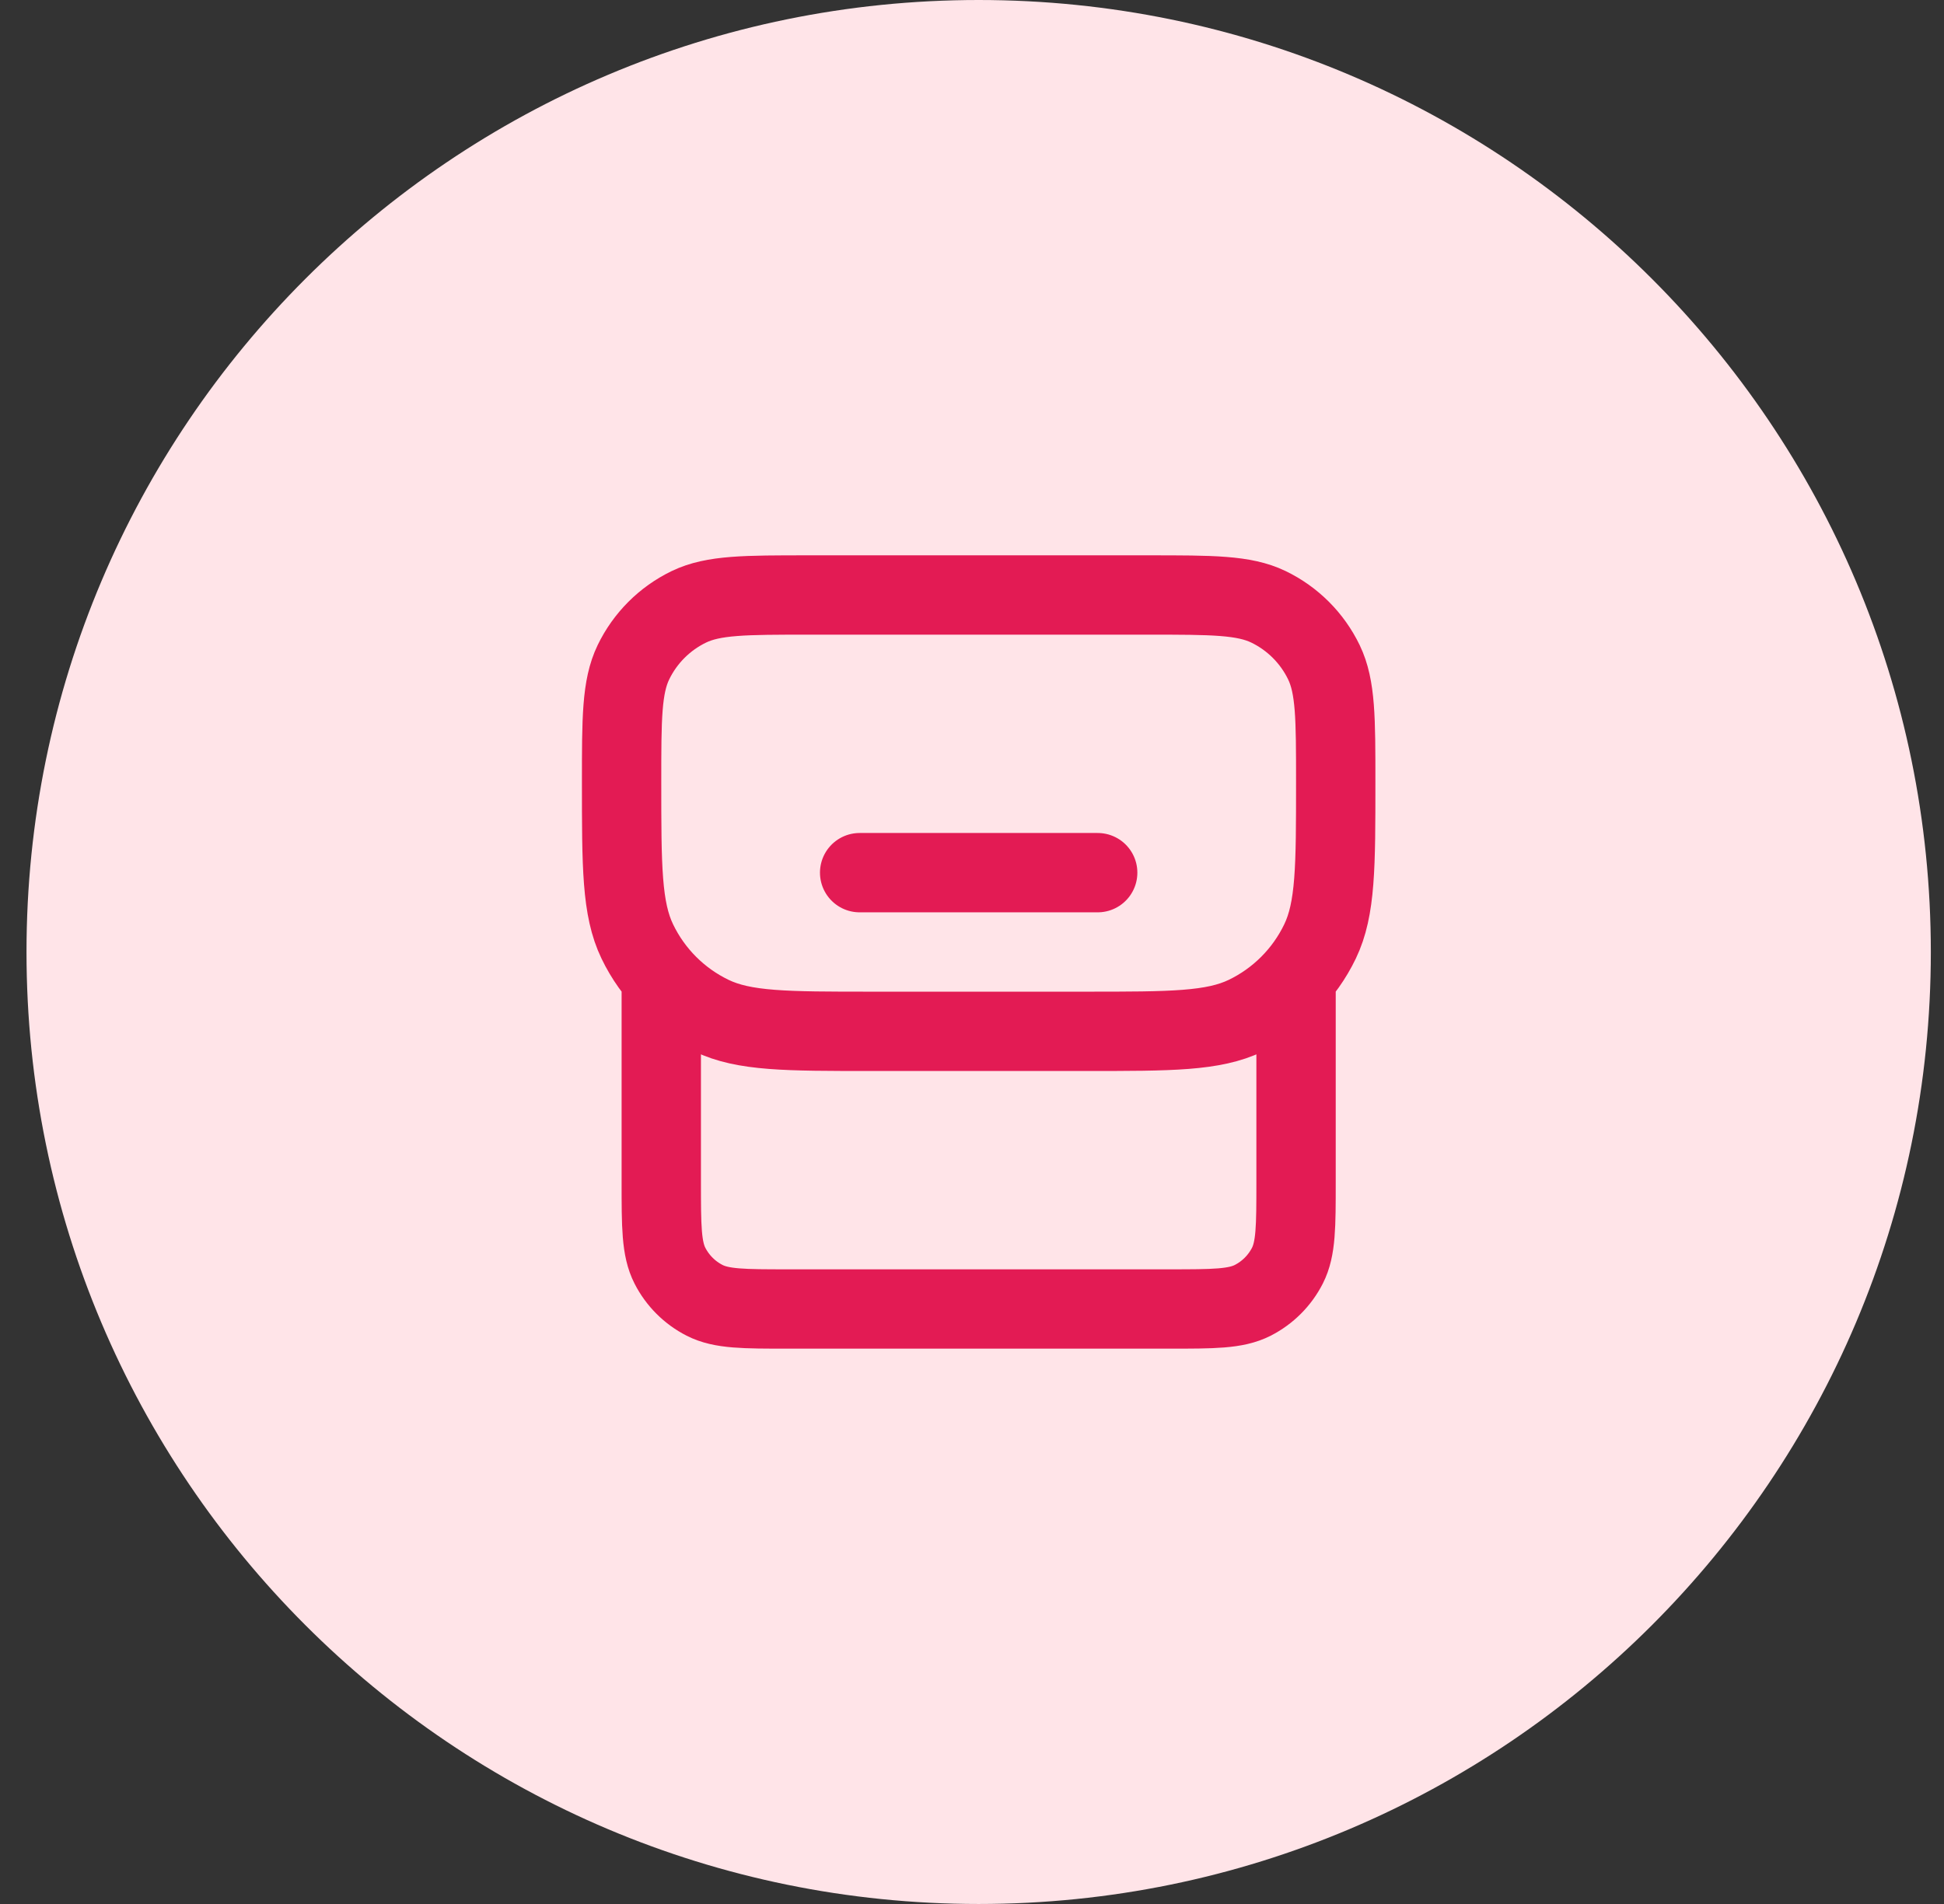
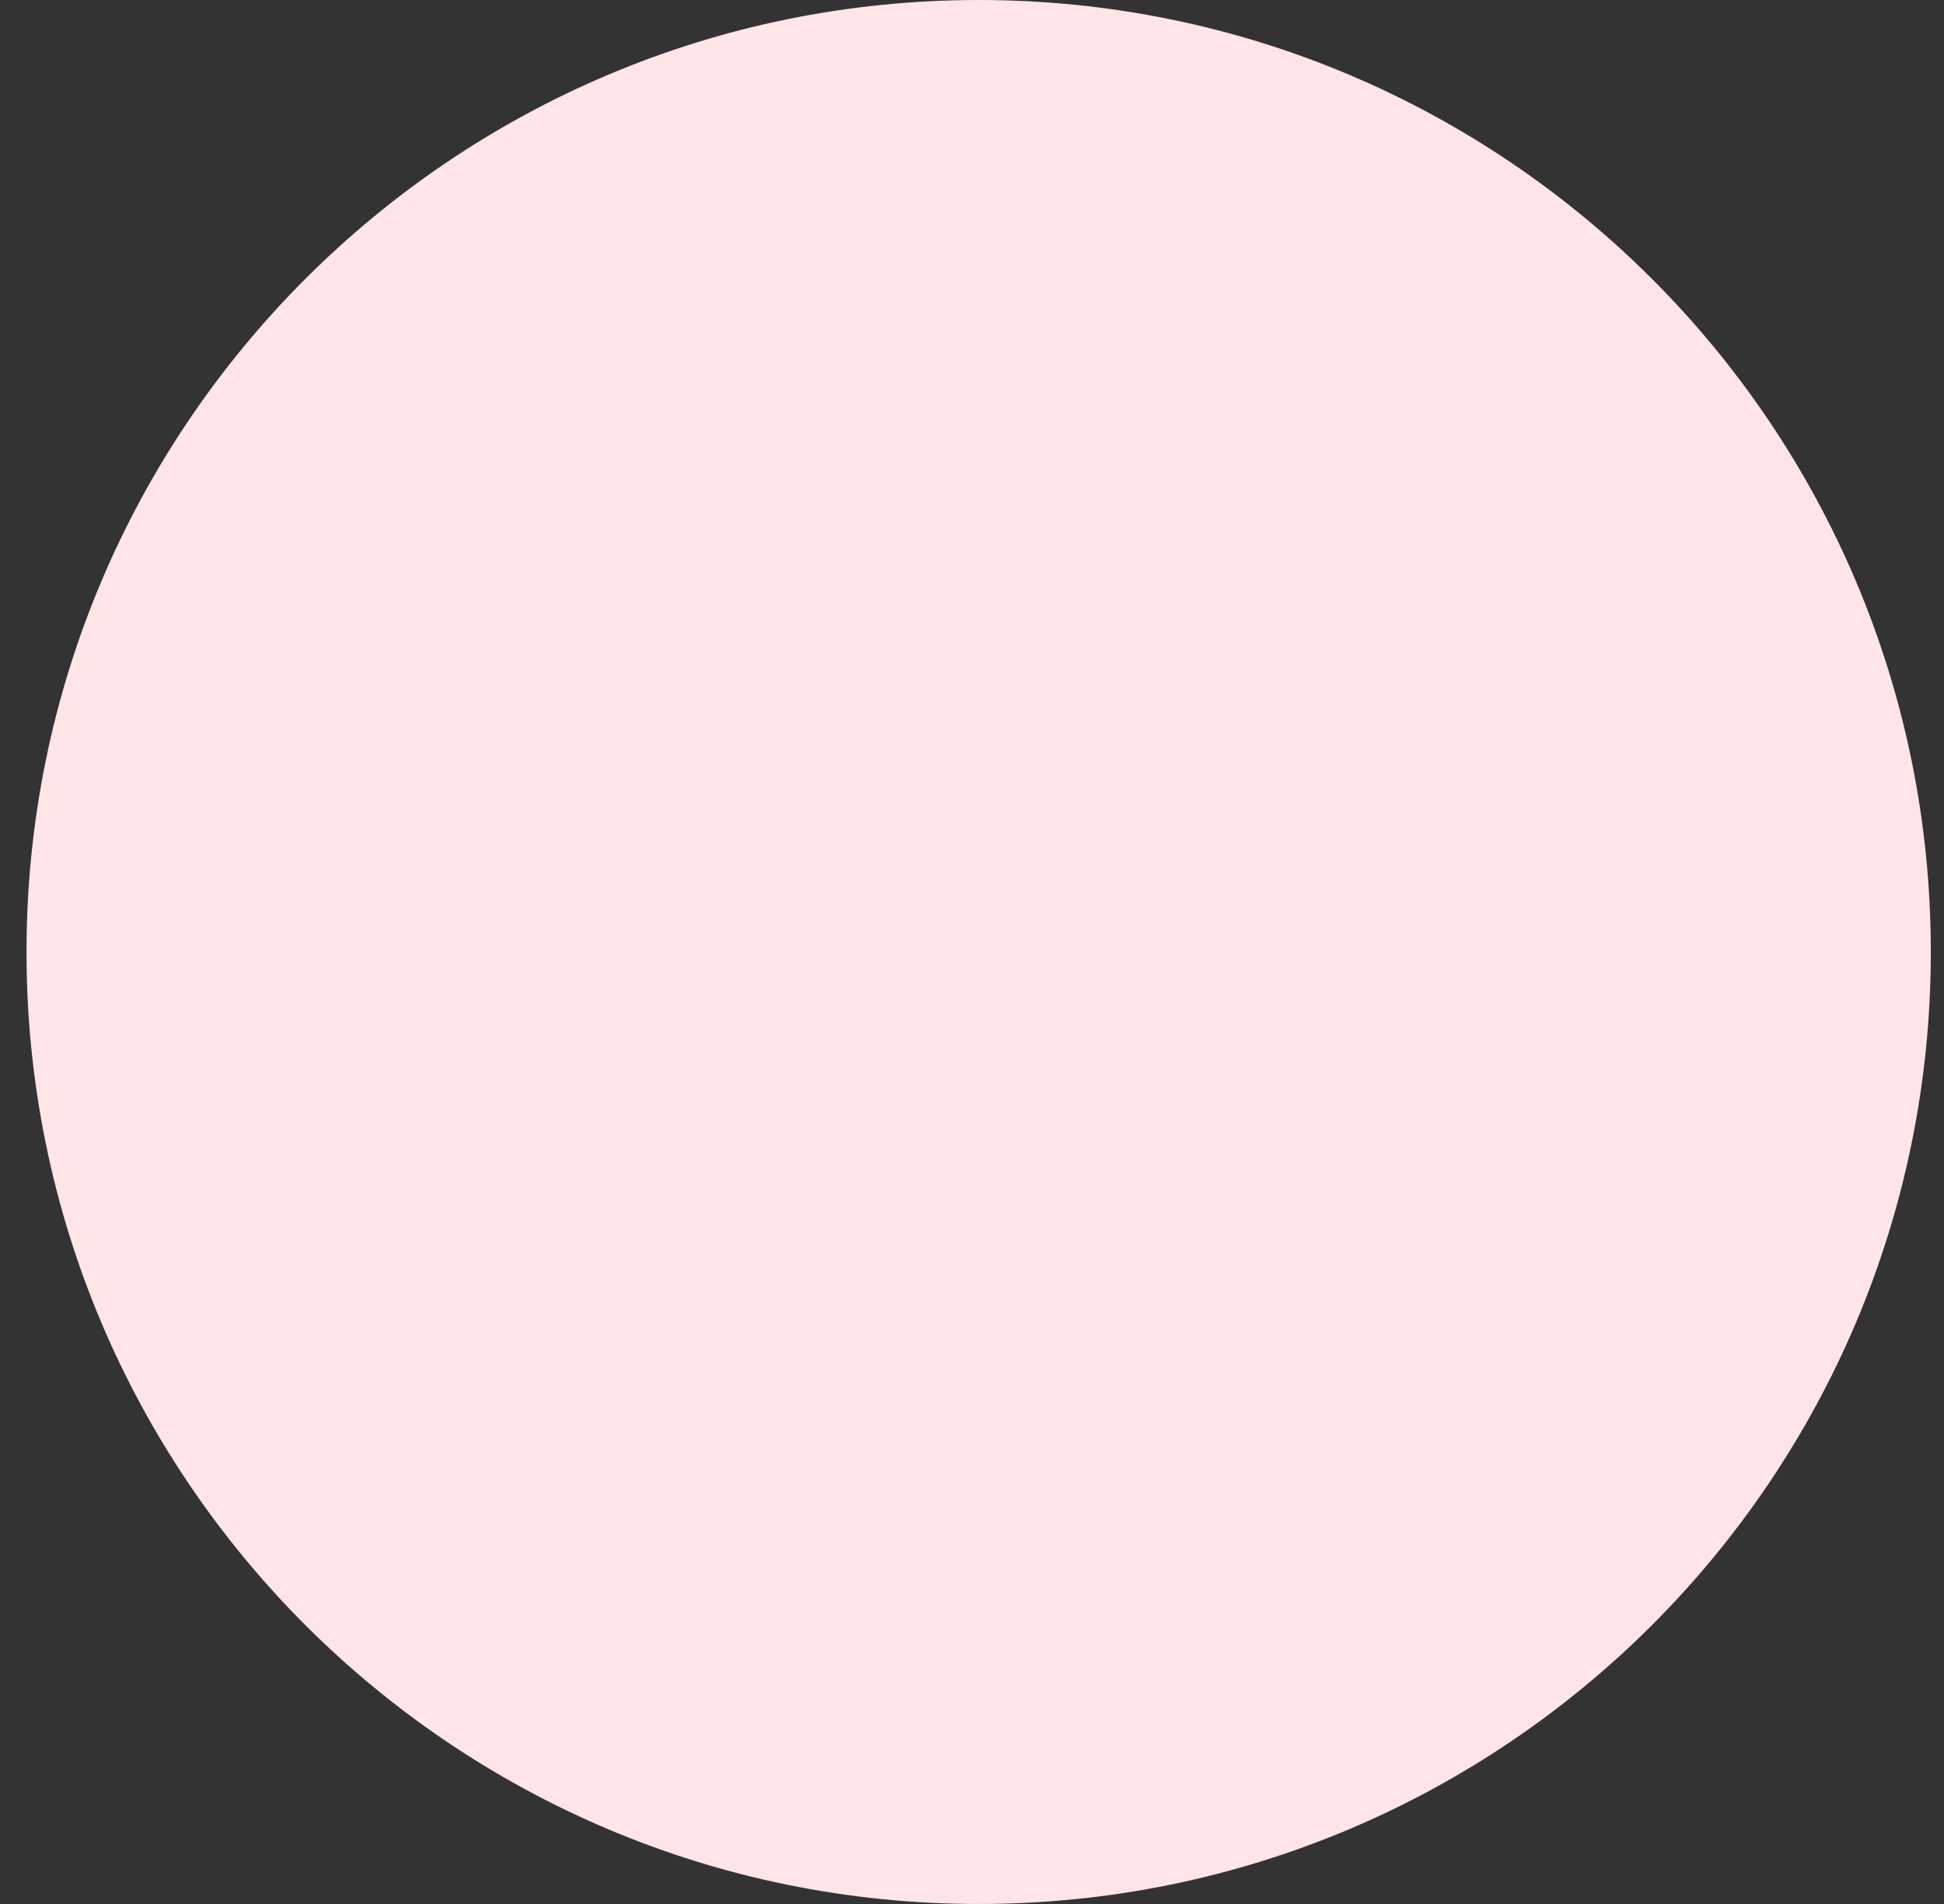
<svg xmlns="http://www.w3.org/2000/svg" width="49" height="48" viewBox="0 0 49 48" fill="none">
  <rect x="0" y="0" width="49" height="48" fill="#333333" stroke="none" />
  <path d="M0.668 24C0.668 10.745 11.413 0 24.668 0C37.923 0 48.668 10.745 48.668 24C48.668 37.255 37.923 48 24.668 48C11.413 48 0.668 37.255 0.668 24Z" fill="#FFE4E8" />
-   <path d="M32.668 25V29.8C32.668 30.92 32.668 31.48 32.45 31.908C32.258 32.284 31.952 32.59 31.576 32.782C31.148 33 30.588 33 29.468 33H19.868C18.748 33 18.188 33 17.76 32.782C17.384 32.59 17.078 32.284 16.886 31.908C16.668 31.48 16.668 30.92 16.668 29.8V25M21.668 22H27.668M21.954 26H27.382C29.515 26 30.581 26 31.404 25.604C32.22 25.211 32.879 24.552 33.272 23.735C33.668 22.913 33.668 21.847 33.668 19.714C33.668 18.115 33.668 17.315 33.371 16.698C33.076 16.086 32.582 15.592 31.97 15.297C31.353 15 30.553 15 28.954 15H20.382C18.783 15 17.983 15 17.366 15.297C16.754 15.592 16.26 16.086 15.965 16.698C15.668 17.315 15.668 18.115 15.668 19.714C15.668 21.847 15.668 22.913 16.064 23.735C16.457 24.552 17.116 25.211 17.932 25.604C18.755 26 19.821 26 21.954 26Z" stroke="#E31B54" stroke-width="2" stroke-linecap="round" stroke-linejoin="round" />
</svg>